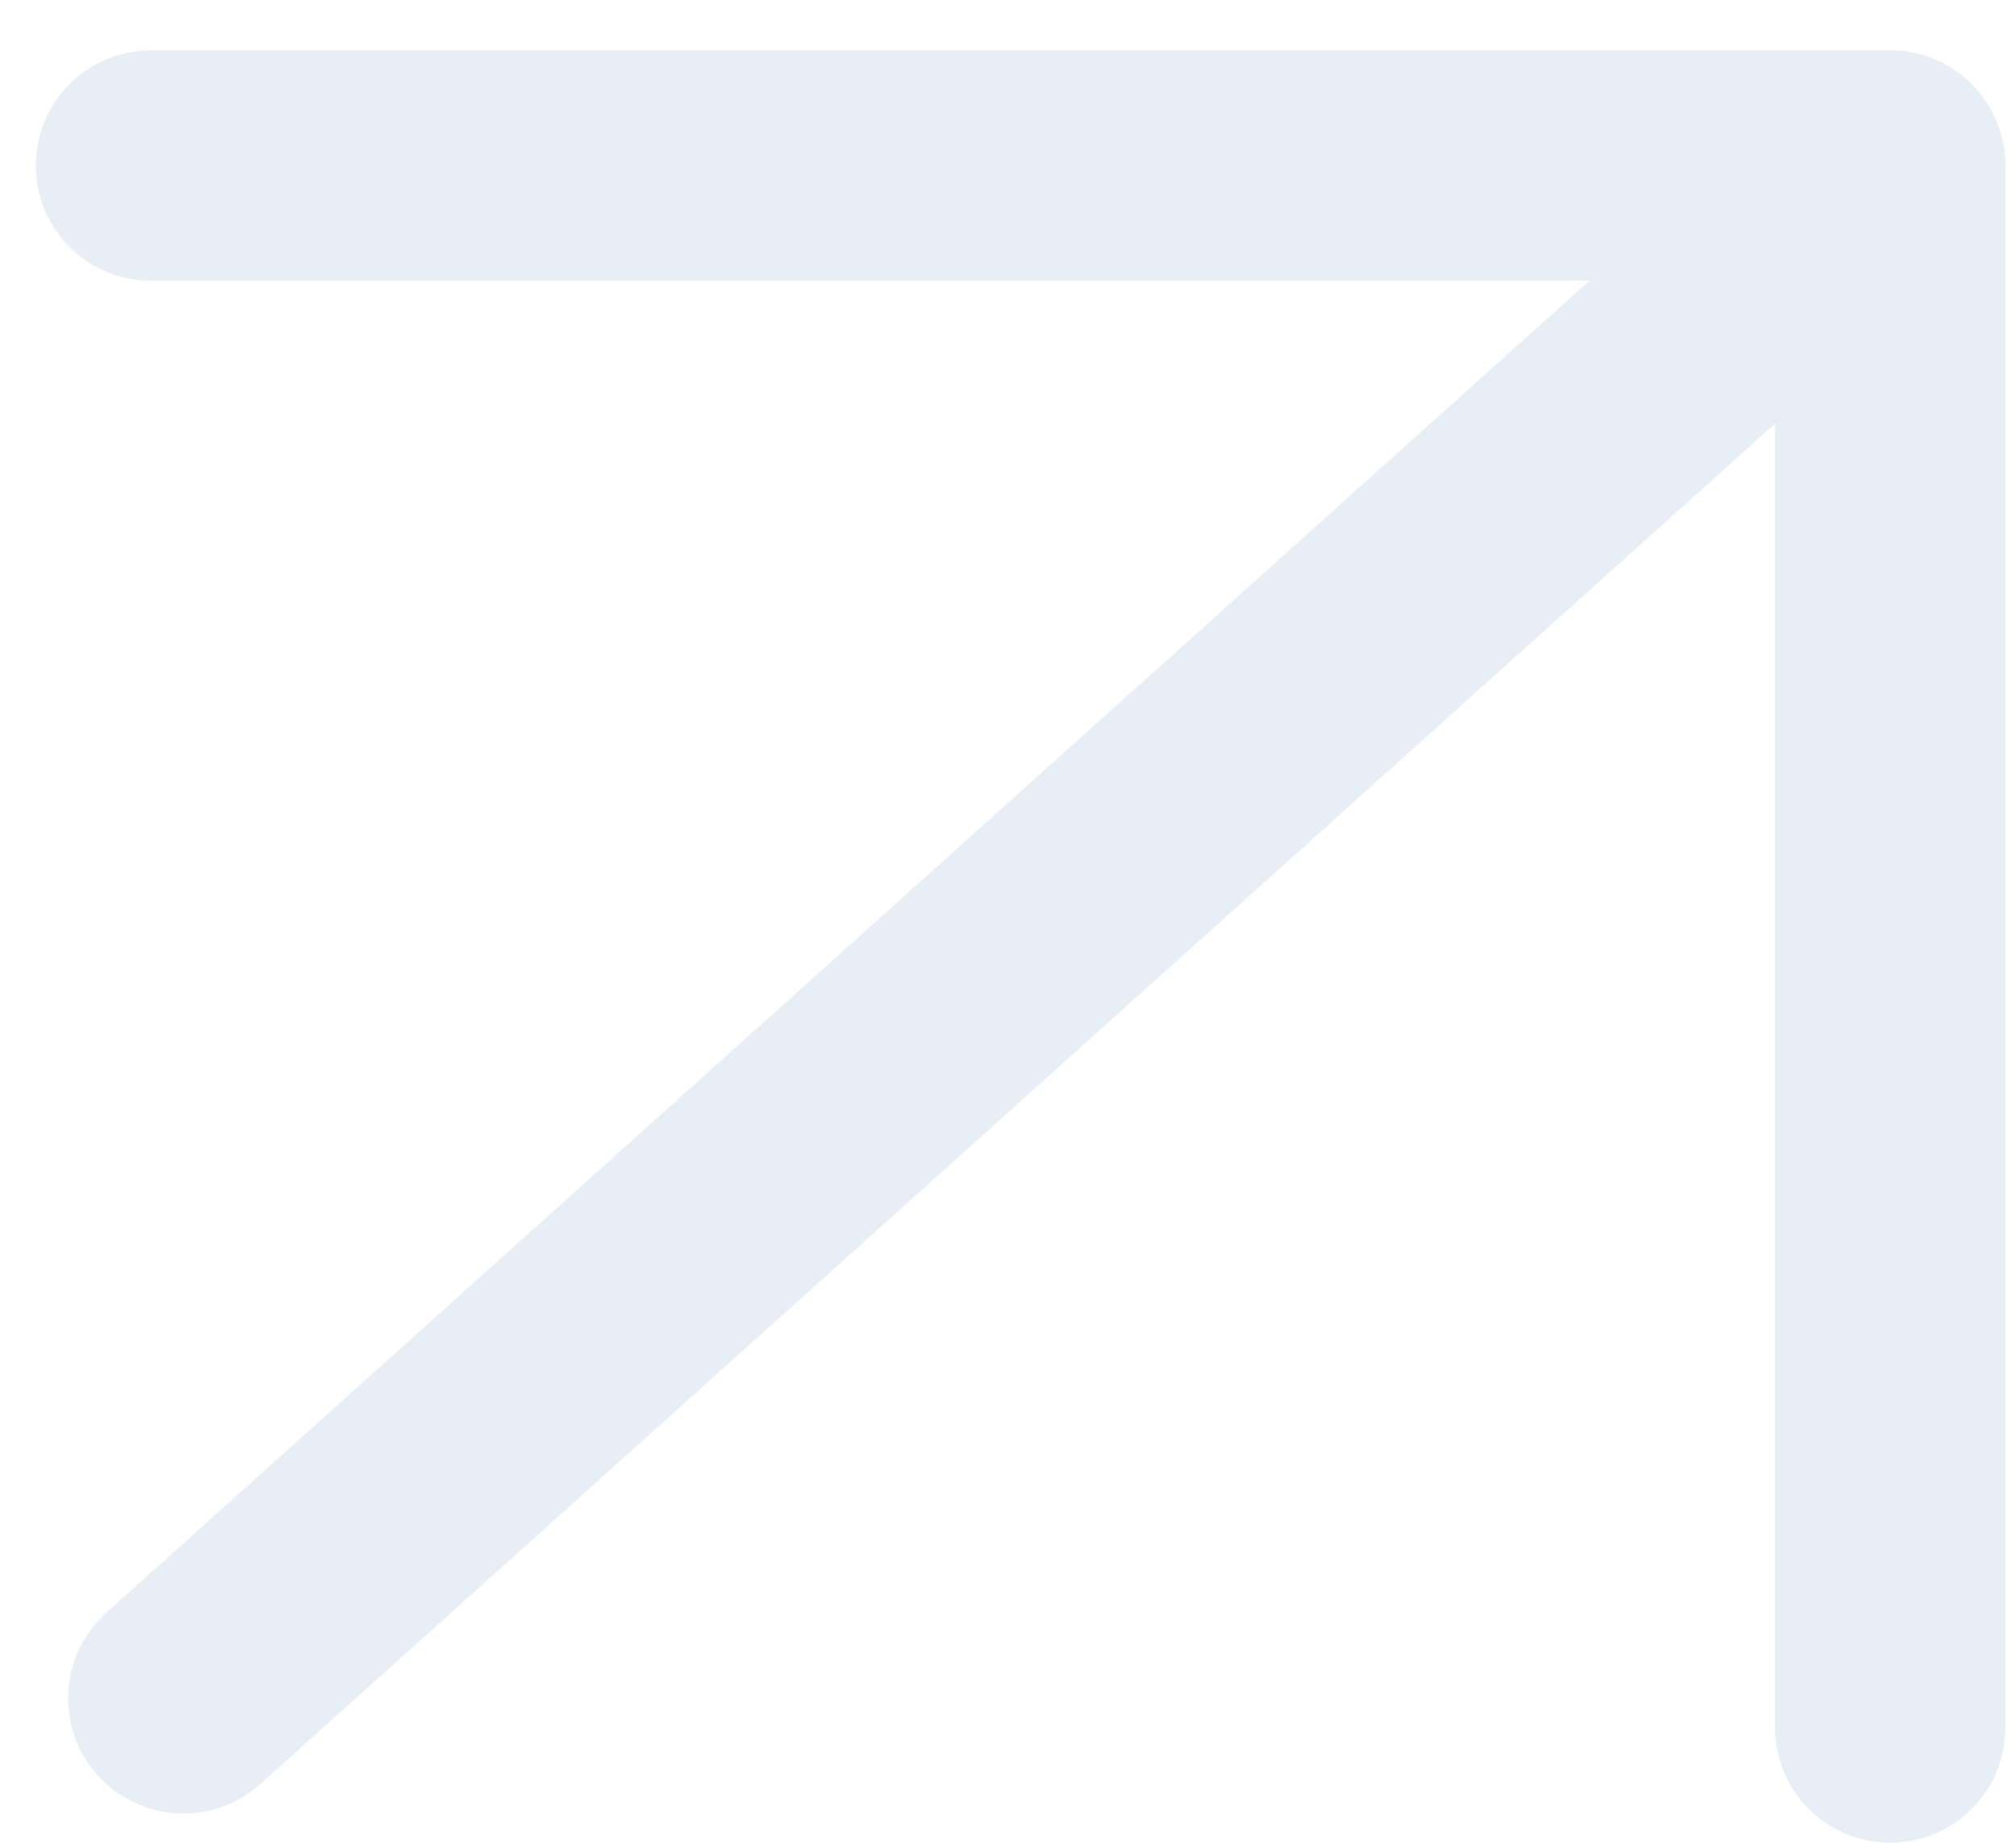
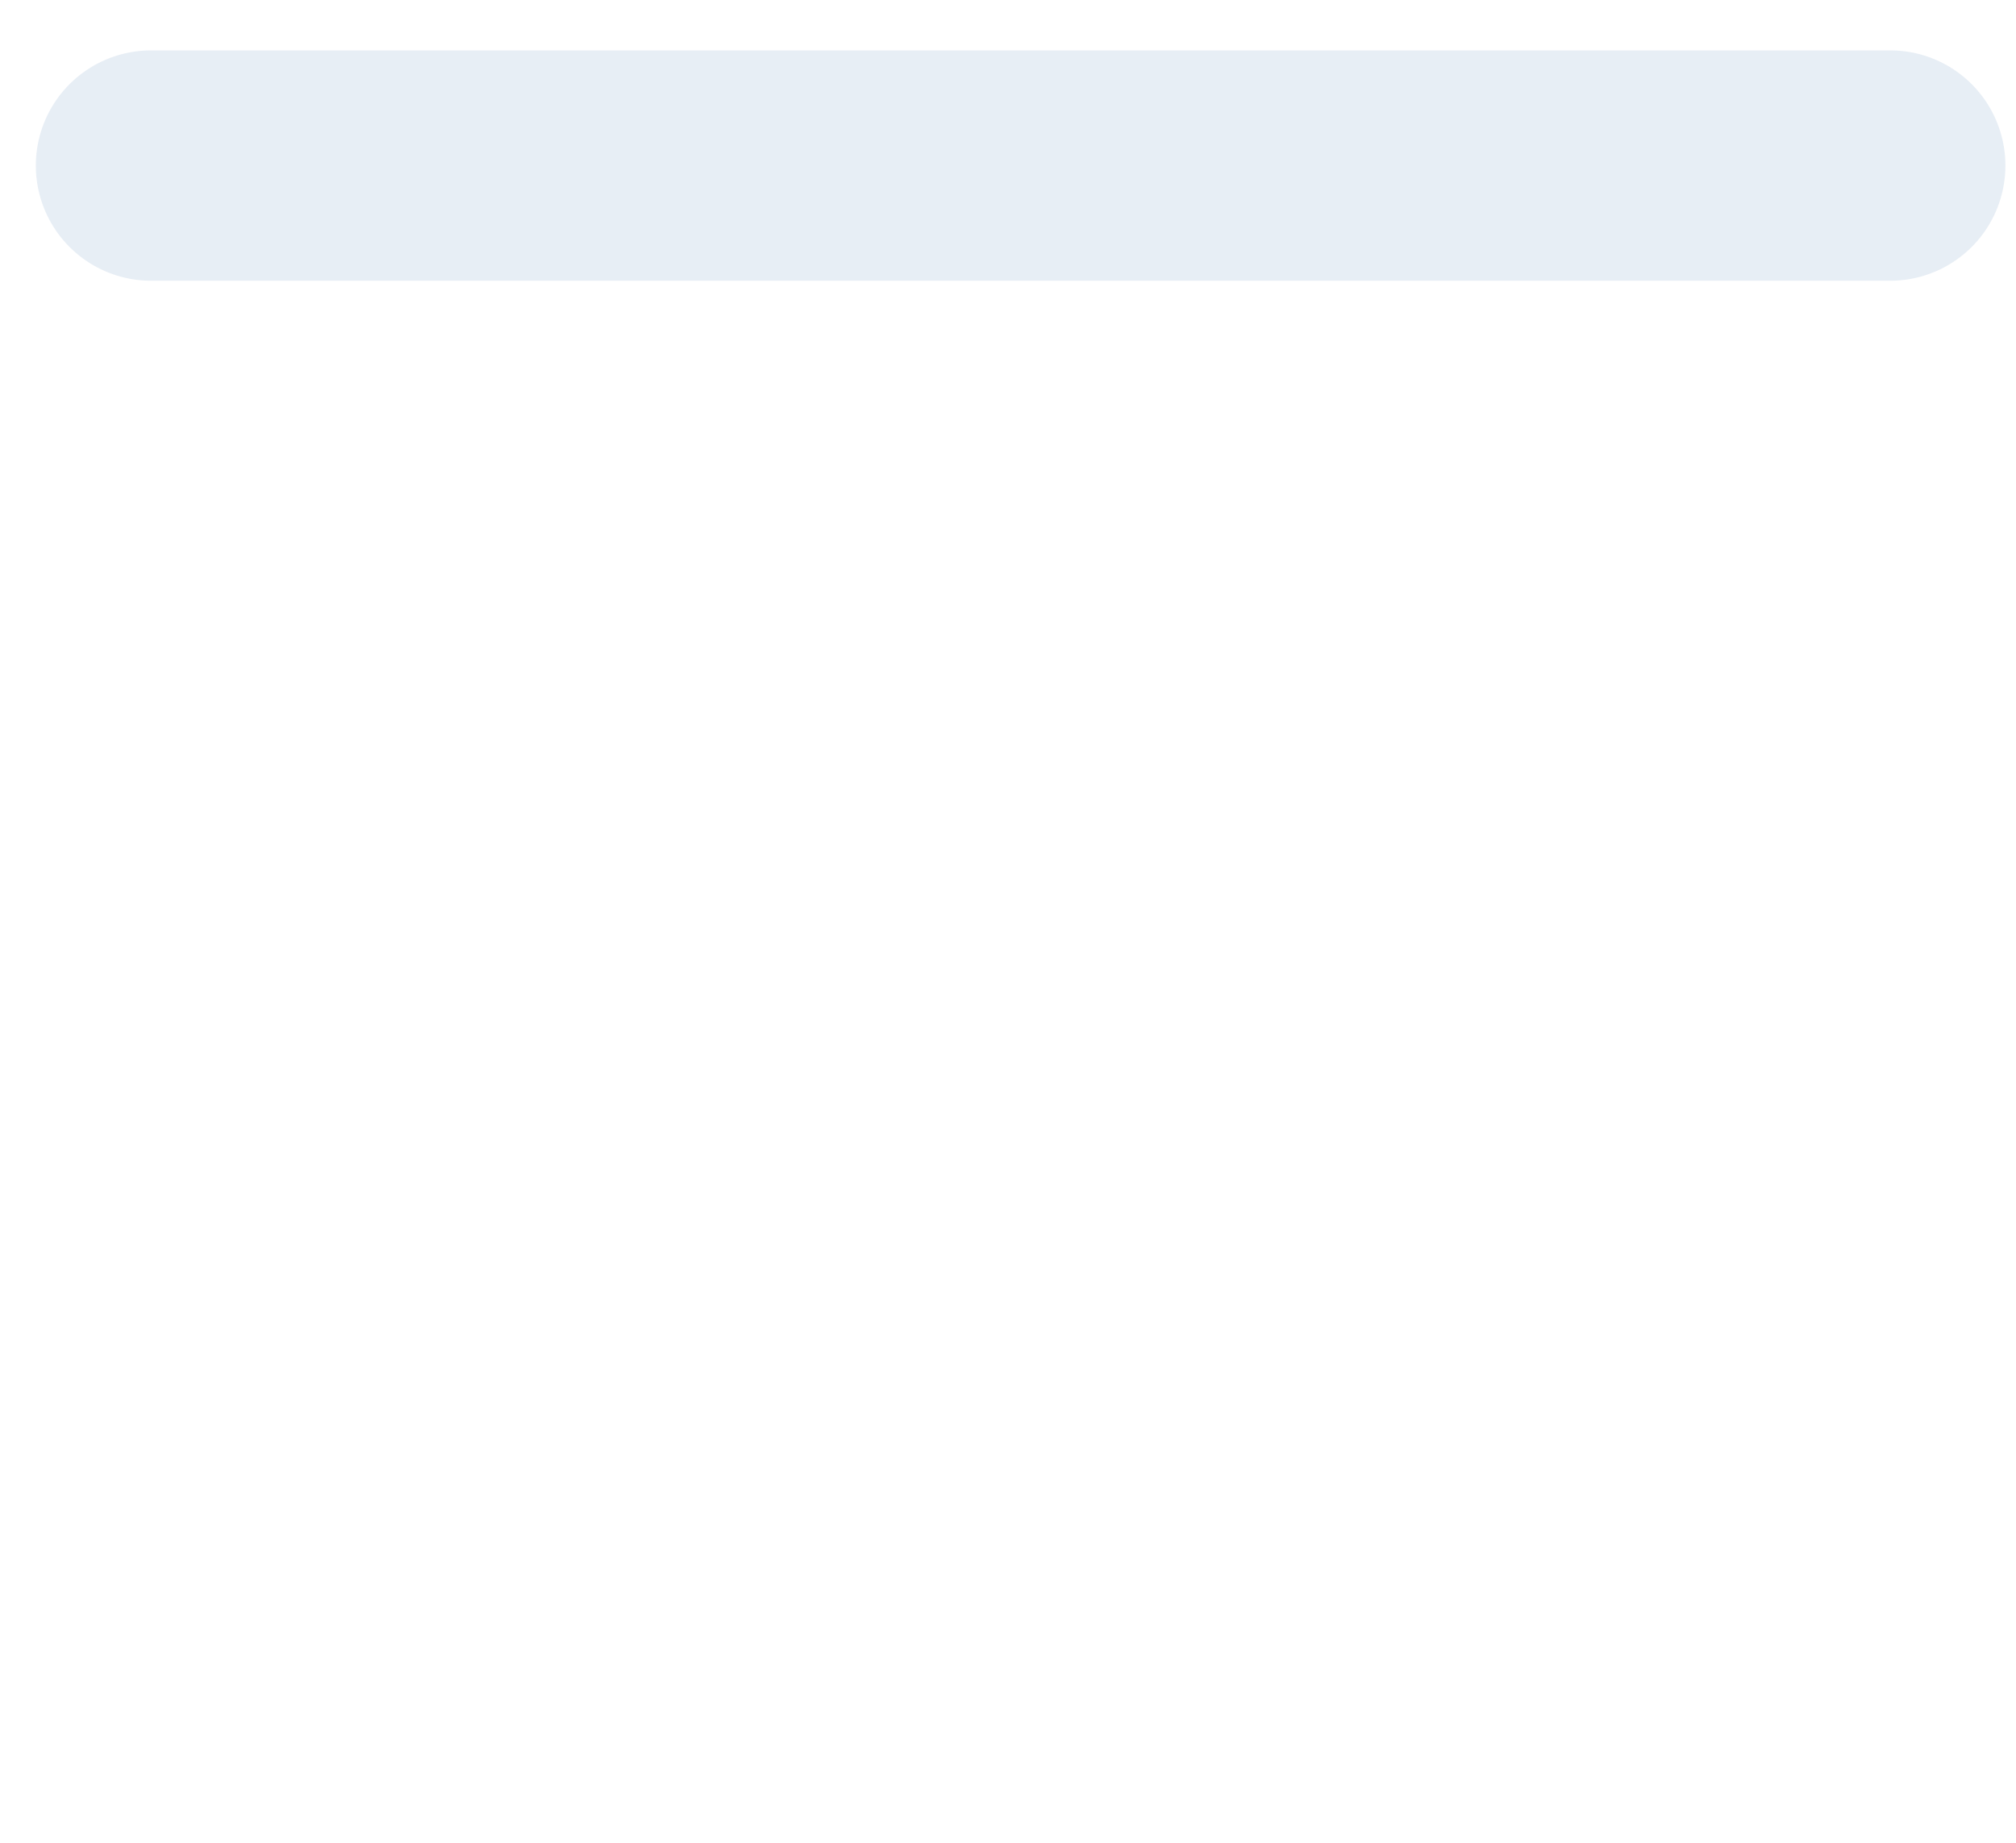
<svg xmlns="http://www.w3.org/2000/svg" width="35" height="32" viewBox="0 0 35 32" fill="none">
  <g id="Icon" opacity="0.1">
-     <path id="Path 19864" d="M2.622 2.875H32.816V29.999" stroke="#0E4E96" stroke-width="4" stroke-linecap="round" stroke-linejoin="round" />
-     <path id="Path 19865" d="M32.812 2.875L3.183 29.492" stroke="#0E4E96" stroke-width="4" stroke-linecap="round" />
+     <path id="Path 19864" d="M2.622 2.875H32.816" stroke="#0E4E96" stroke-width="4" stroke-linecap="round" stroke-linejoin="round" />
  </g>
</svg>